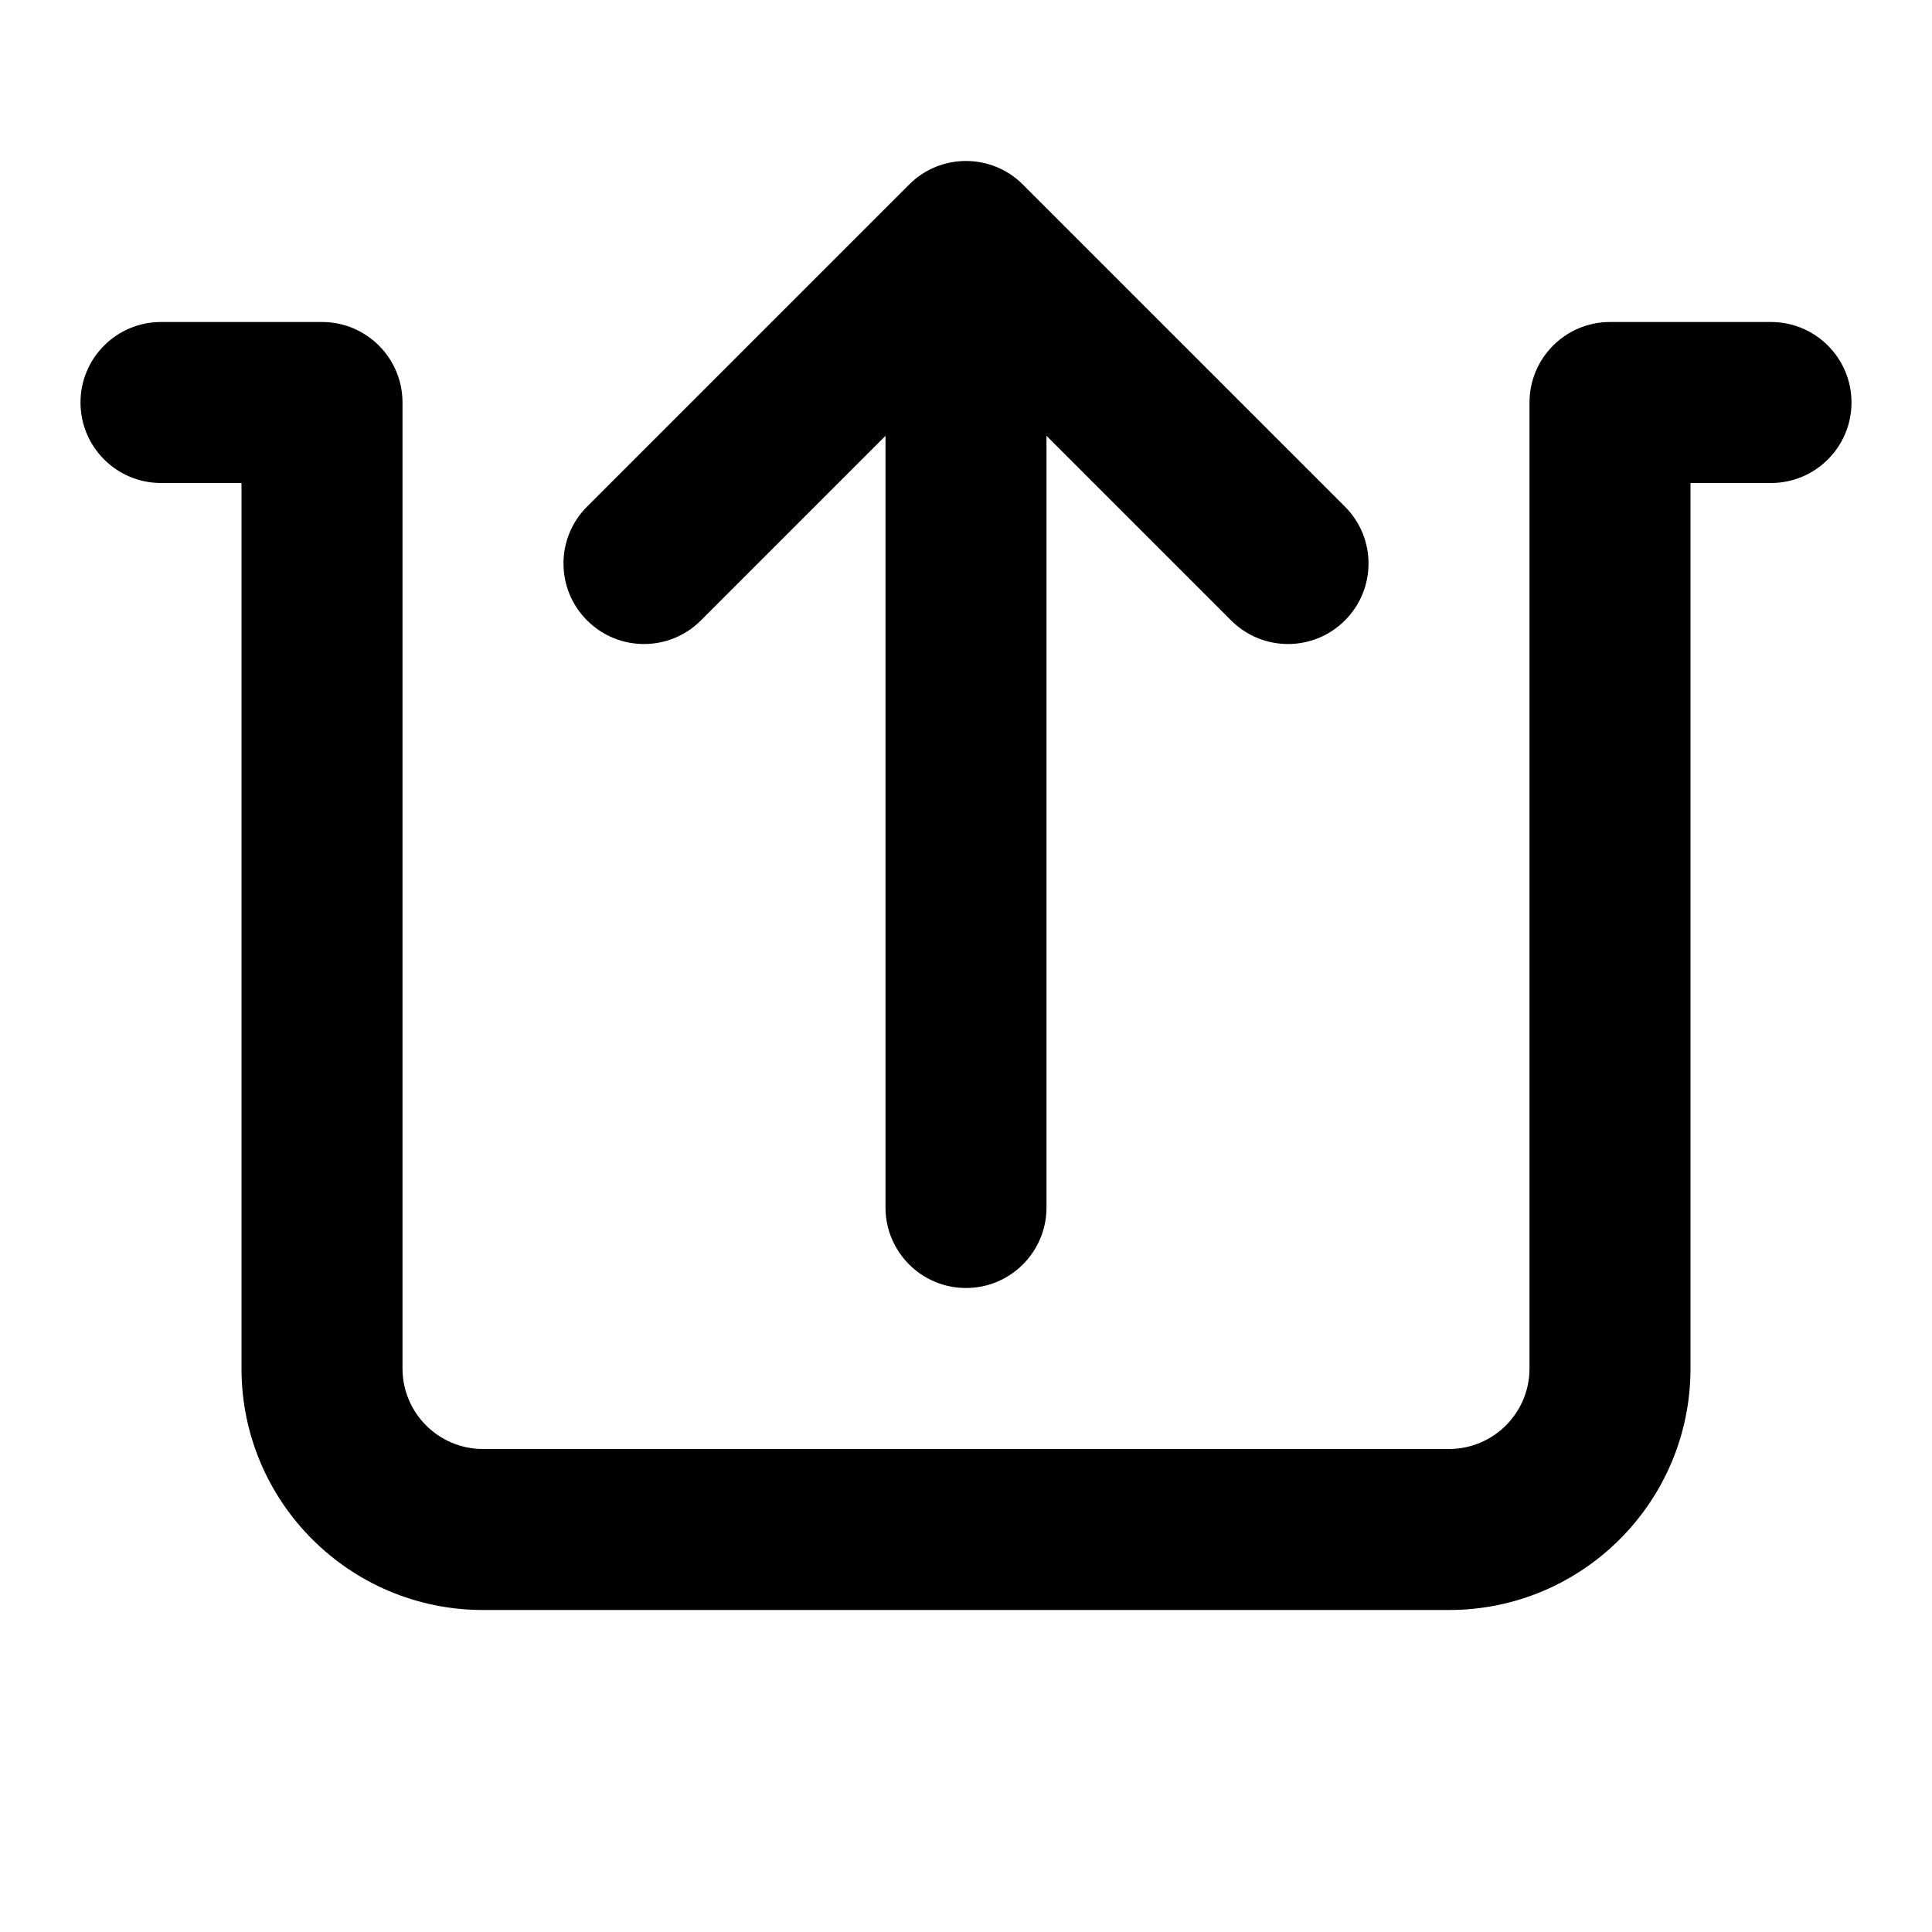
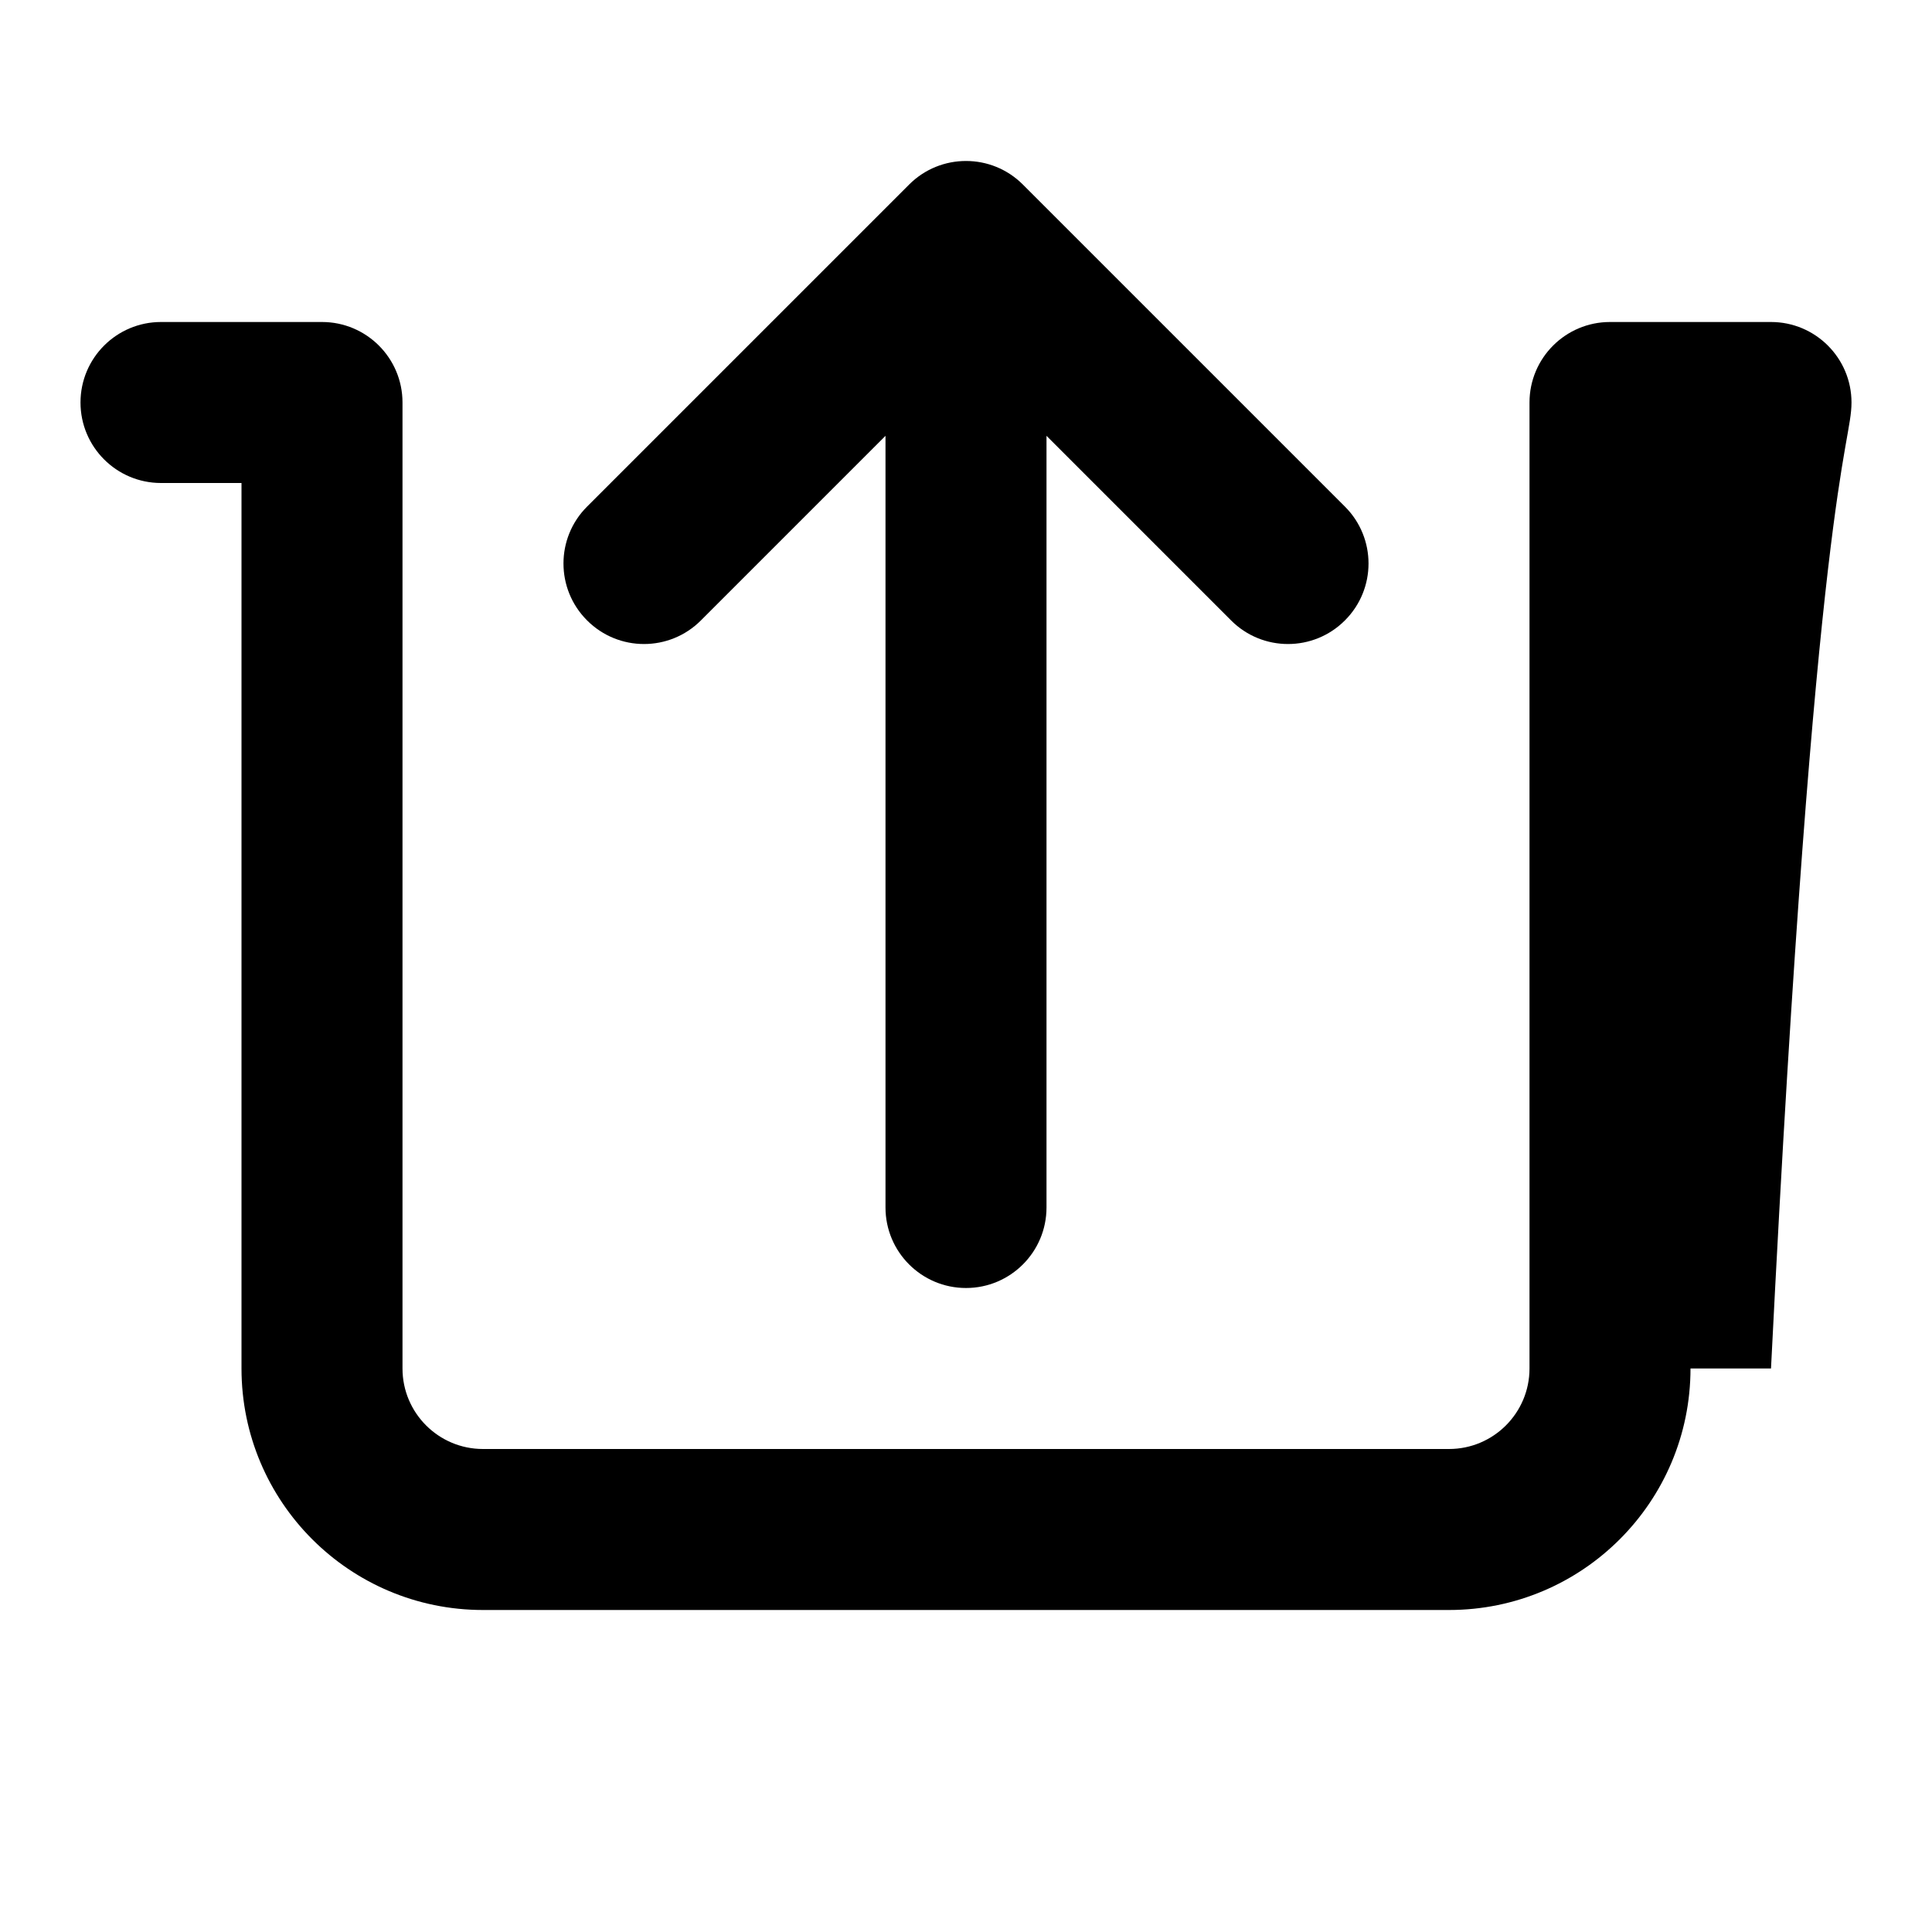
<svg xmlns="http://www.w3.org/2000/svg" width="800px" height="800px" viewBox="0 0 24 24" fill="none">
-   <path fill-rule="evenodd" clip-rule="evenodd" d="M11 5.414V15C11 15.552 11.448 16 12 16C12.552 16 13 15.552 13 15V5.414L15.293 7.707C15.683 8.098 16.317 8.098 16.707 7.707C17.098 7.317 17.098 6.683 16.707 6.293L12.707 2.293C12.317 1.902 11.683 1.902 11.293 2.293L7.293 6.293C6.902 6.683 6.902 7.317 7.293 7.707C7.683 8.098 8.317 8.098 8.707 7.707L11 5.414ZM2 4C1.448 4 1 4.448 1 5C1 5.552 1.448 6 2 6H3V17C3 18.657 4.343 20 6 20H18C19.657 20 21 18.657 21 17V6H22C22.552 6 23 5.552 23 5C23 4.448 22.552 4 22 4H20C19.448 4 19 4.448 19 5V17C19 17.552 18.552 18 18 18H6C5.448 18 5 17.552 5 17V5C5 4.448 4.552 4 4 4H2Z" fill="#000000" />
+   <path fill-rule="evenodd" clip-rule="evenodd" d="M11 5.414V15C11 15.552 11.448 16 12 16C12.552 16 13 15.552 13 15V5.414L15.293 7.707C15.683 8.098 16.317 8.098 16.707 7.707C17.098 7.317 17.098 6.683 16.707 6.293L12.707 2.293C12.317 1.902 11.683 1.902 11.293 2.293L7.293 6.293C6.902 6.683 6.902 7.317 7.293 7.707C7.683 8.098 8.317 8.098 8.707 7.707L11 5.414ZM2 4C1.448 4 1 4.448 1 5C1 5.552 1.448 6 2 6H3V17C3 18.657 4.343 20 6 20H18C19.657 20 21 18.657 21 17H22C22.552 6 23 5.552 23 5C23 4.448 22.552 4 22 4H20C19.448 4 19 4.448 19 5V17C19 17.552 18.552 18 18 18H6C5.448 18 5 17.552 5 17V5C5 4.448 4.552 4 4 4H2Z" fill="#000000" />
</svg>